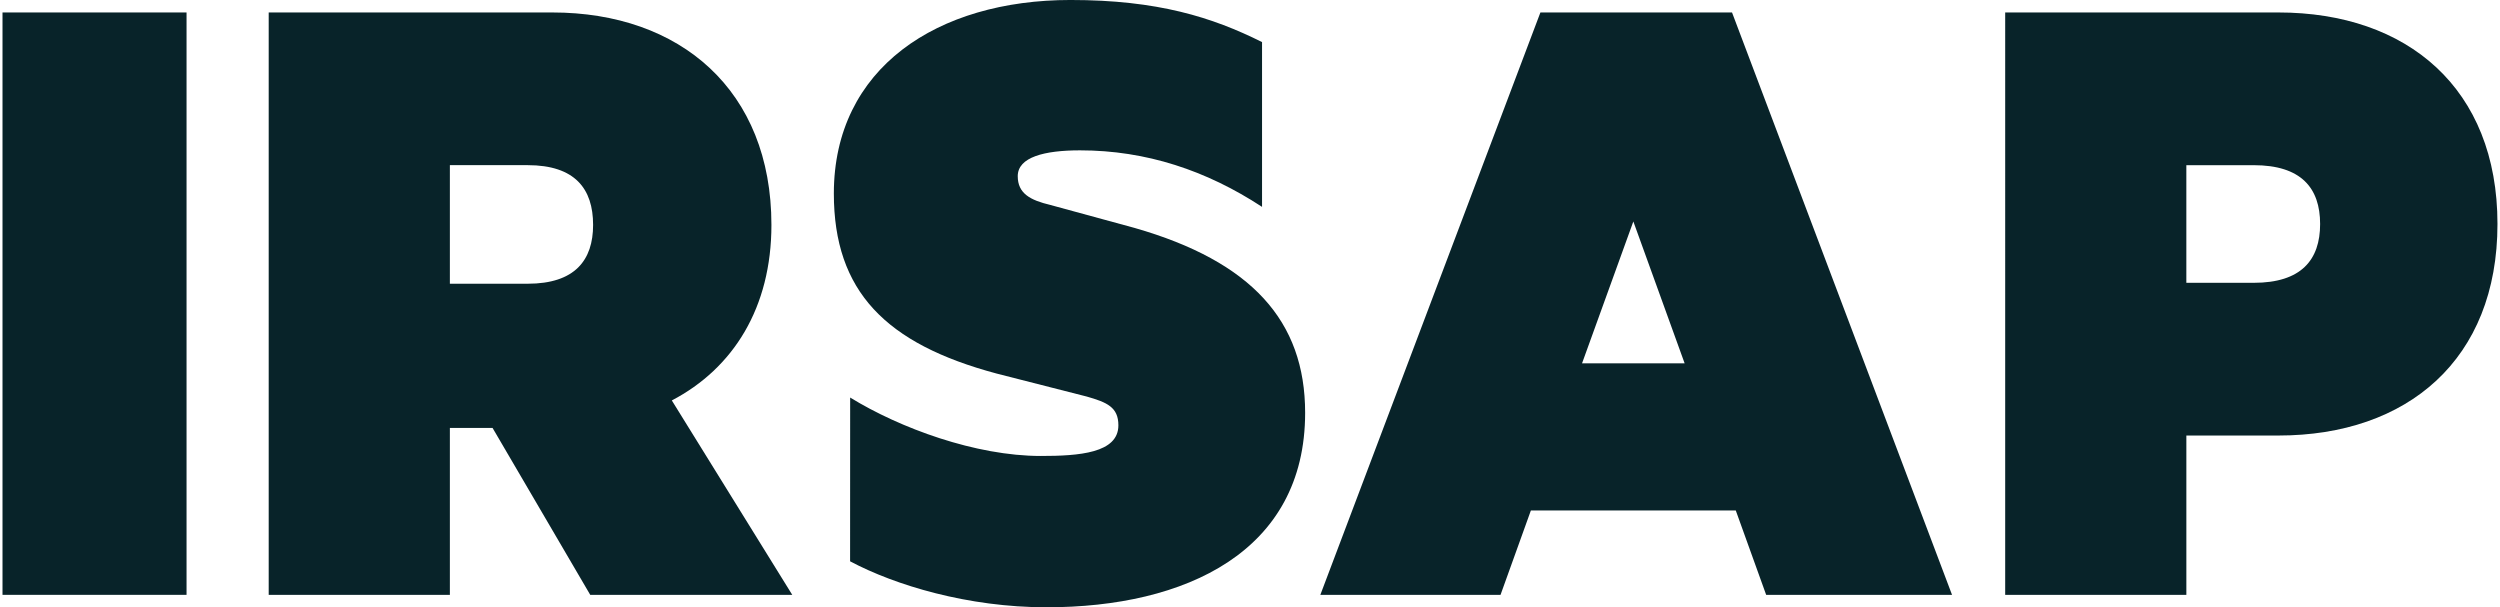
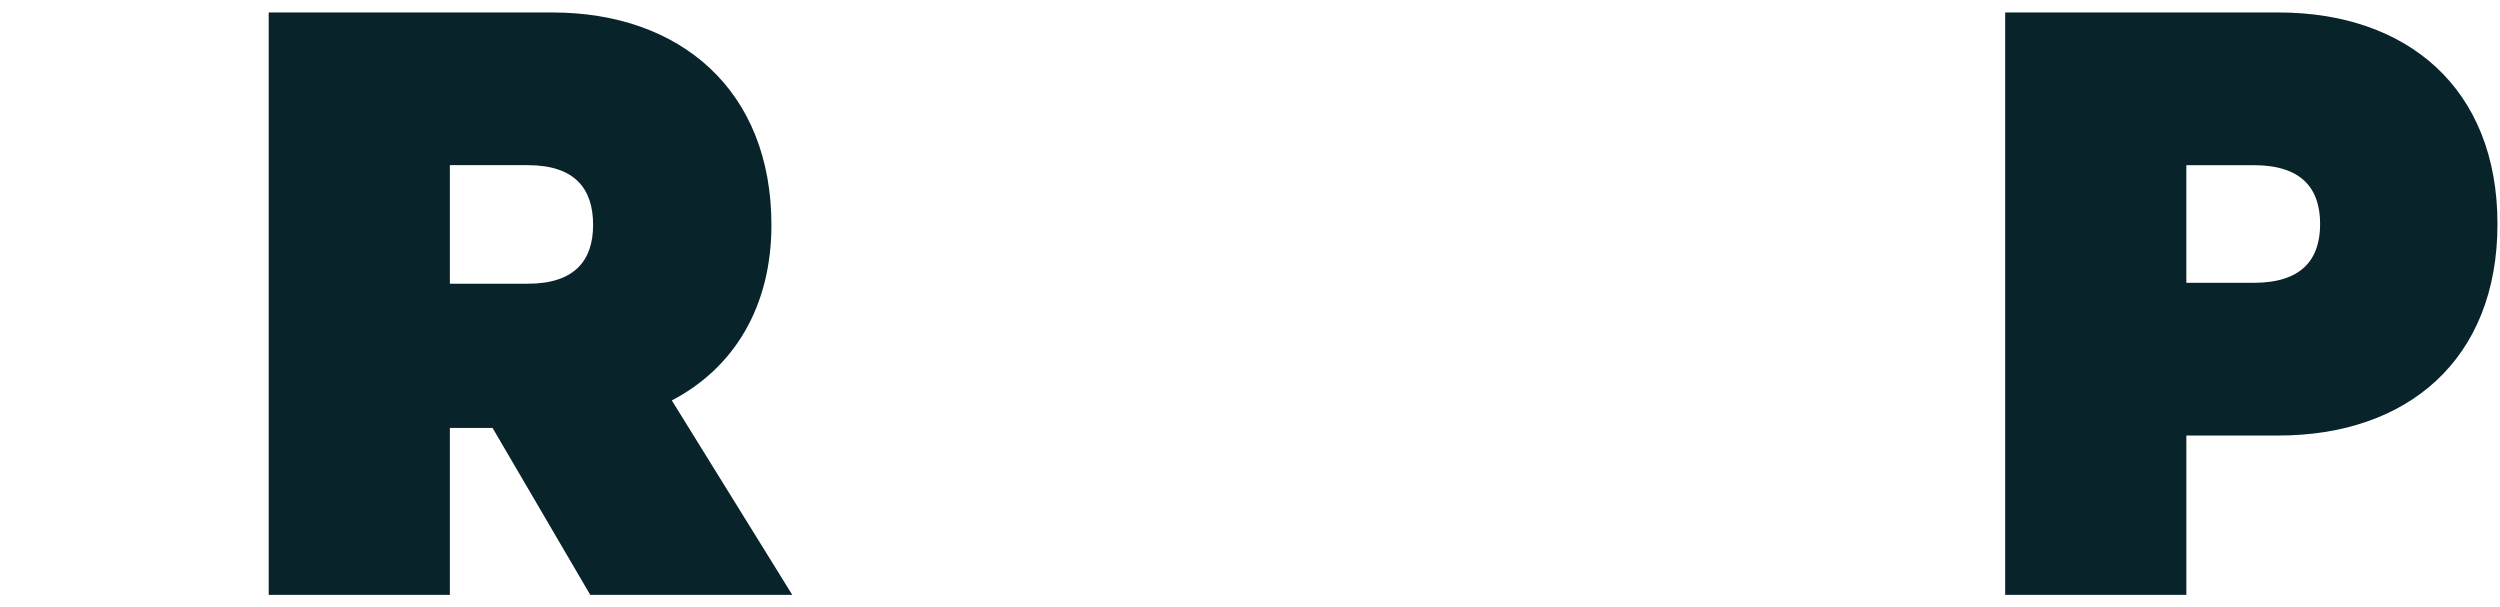
<svg xmlns="http://www.w3.org/2000/svg" version="1.1" x="0px" y="0px" width="127.559px" height="30.987px" viewBox="0 -0.316 127.559 30.987" enable-background="new 0 -0.316 127.559 30.987" xml:space="preserve">
  <title>Logo</title>
-   <polygon fill="#082329" points="9.518,30.035 0.128,30.035 0.128,0.32 9.518,0.32" />
-   <path fill="#082329" d="M43.378,19.968c2.542,1.563,6.401,2.981,9.727,2.981c1.955,0,3.959-0.146,3.959-1.564   c0-0.929-0.586-1.173-1.611-1.467l-4.597-1.173c-5.67-1.515-8.31-4.203-8.31-9.188c0-6.403,5.279-9.874,12.074-9.874   c4.446,0,7.232,0.879,9.774,2.148v8.408c-2.835-1.857-5.915-2.884-9.288-2.884c-1.809,0-3.177,0.342-3.177,1.318   c0,0.881,0.636,1.224,1.662,1.468l4.301,1.173c5.963,1.71,8.701,4.741,8.701,9.433c0,7.088-6.109,9.923-13.197,9.923   c-4.008,0-7.723-1.124-10.021-2.346L43.378,19.968L43.378,19.968z" />
  <path fill="#082329" d="M114.993,8.112h-3.438v6.002h3.438c2.419,0,3.388-1.162,3.388-3.001   C118.38,9.274,117.412,8.112,114.993,8.112L114.993,8.112z M111.556,21.906v8.131h-9.244V0.32h13.938   c6.582,0,11.18,3.872,11.18,10.793c0,6.922-4.598,10.793-11.18,10.793H111.556L111.556,21.906z" />
-   <path fill="#082329" d="M22.954,14.161h3.969c2.42,0,3.339-1.21,3.339-3.001c0-1.839-0.919-3.049-3.339-3.049h-3.969V14.161   L22.954,14.161z M22.954,21.519v8.518H13.71V0.32h14.471c6.534,0,11.18,3.969,11.18,10.841c0,4.211-1.936,7.309-5.082,8.955   l6.146,9.921H30.117l-4.985-8.518H22.954L22.954,21.519z" />
-   <path fill="#082329" d="M80.721,18.224l2.618-7.24l2.618,7.24H80.721L80.721,18.224z M88.374,0.32h-9.777L67.368,30.036h9.194   l1.549-4.307h10.454l1.551,4.307H99.6L88.374,0.32L88.374,0.32z" />
+   <path fill="#082329" d="M22.954,14.161h3.969c2.42,0,3.339-1.21,3.339-3.001c0-1.839-0.919-3.049-3.339-3.049h-3.969V14.161   z M22.954,21.519v8.518H13.71V0.32h14.471c6.534,0,11.18,3.969,11.18,10.841c0,4.211-1.936,7.309-5.082,8.955   l6.146,9.921H30.117l-4.985-8.518H22.954L22.954,21.519z" />
</svg>